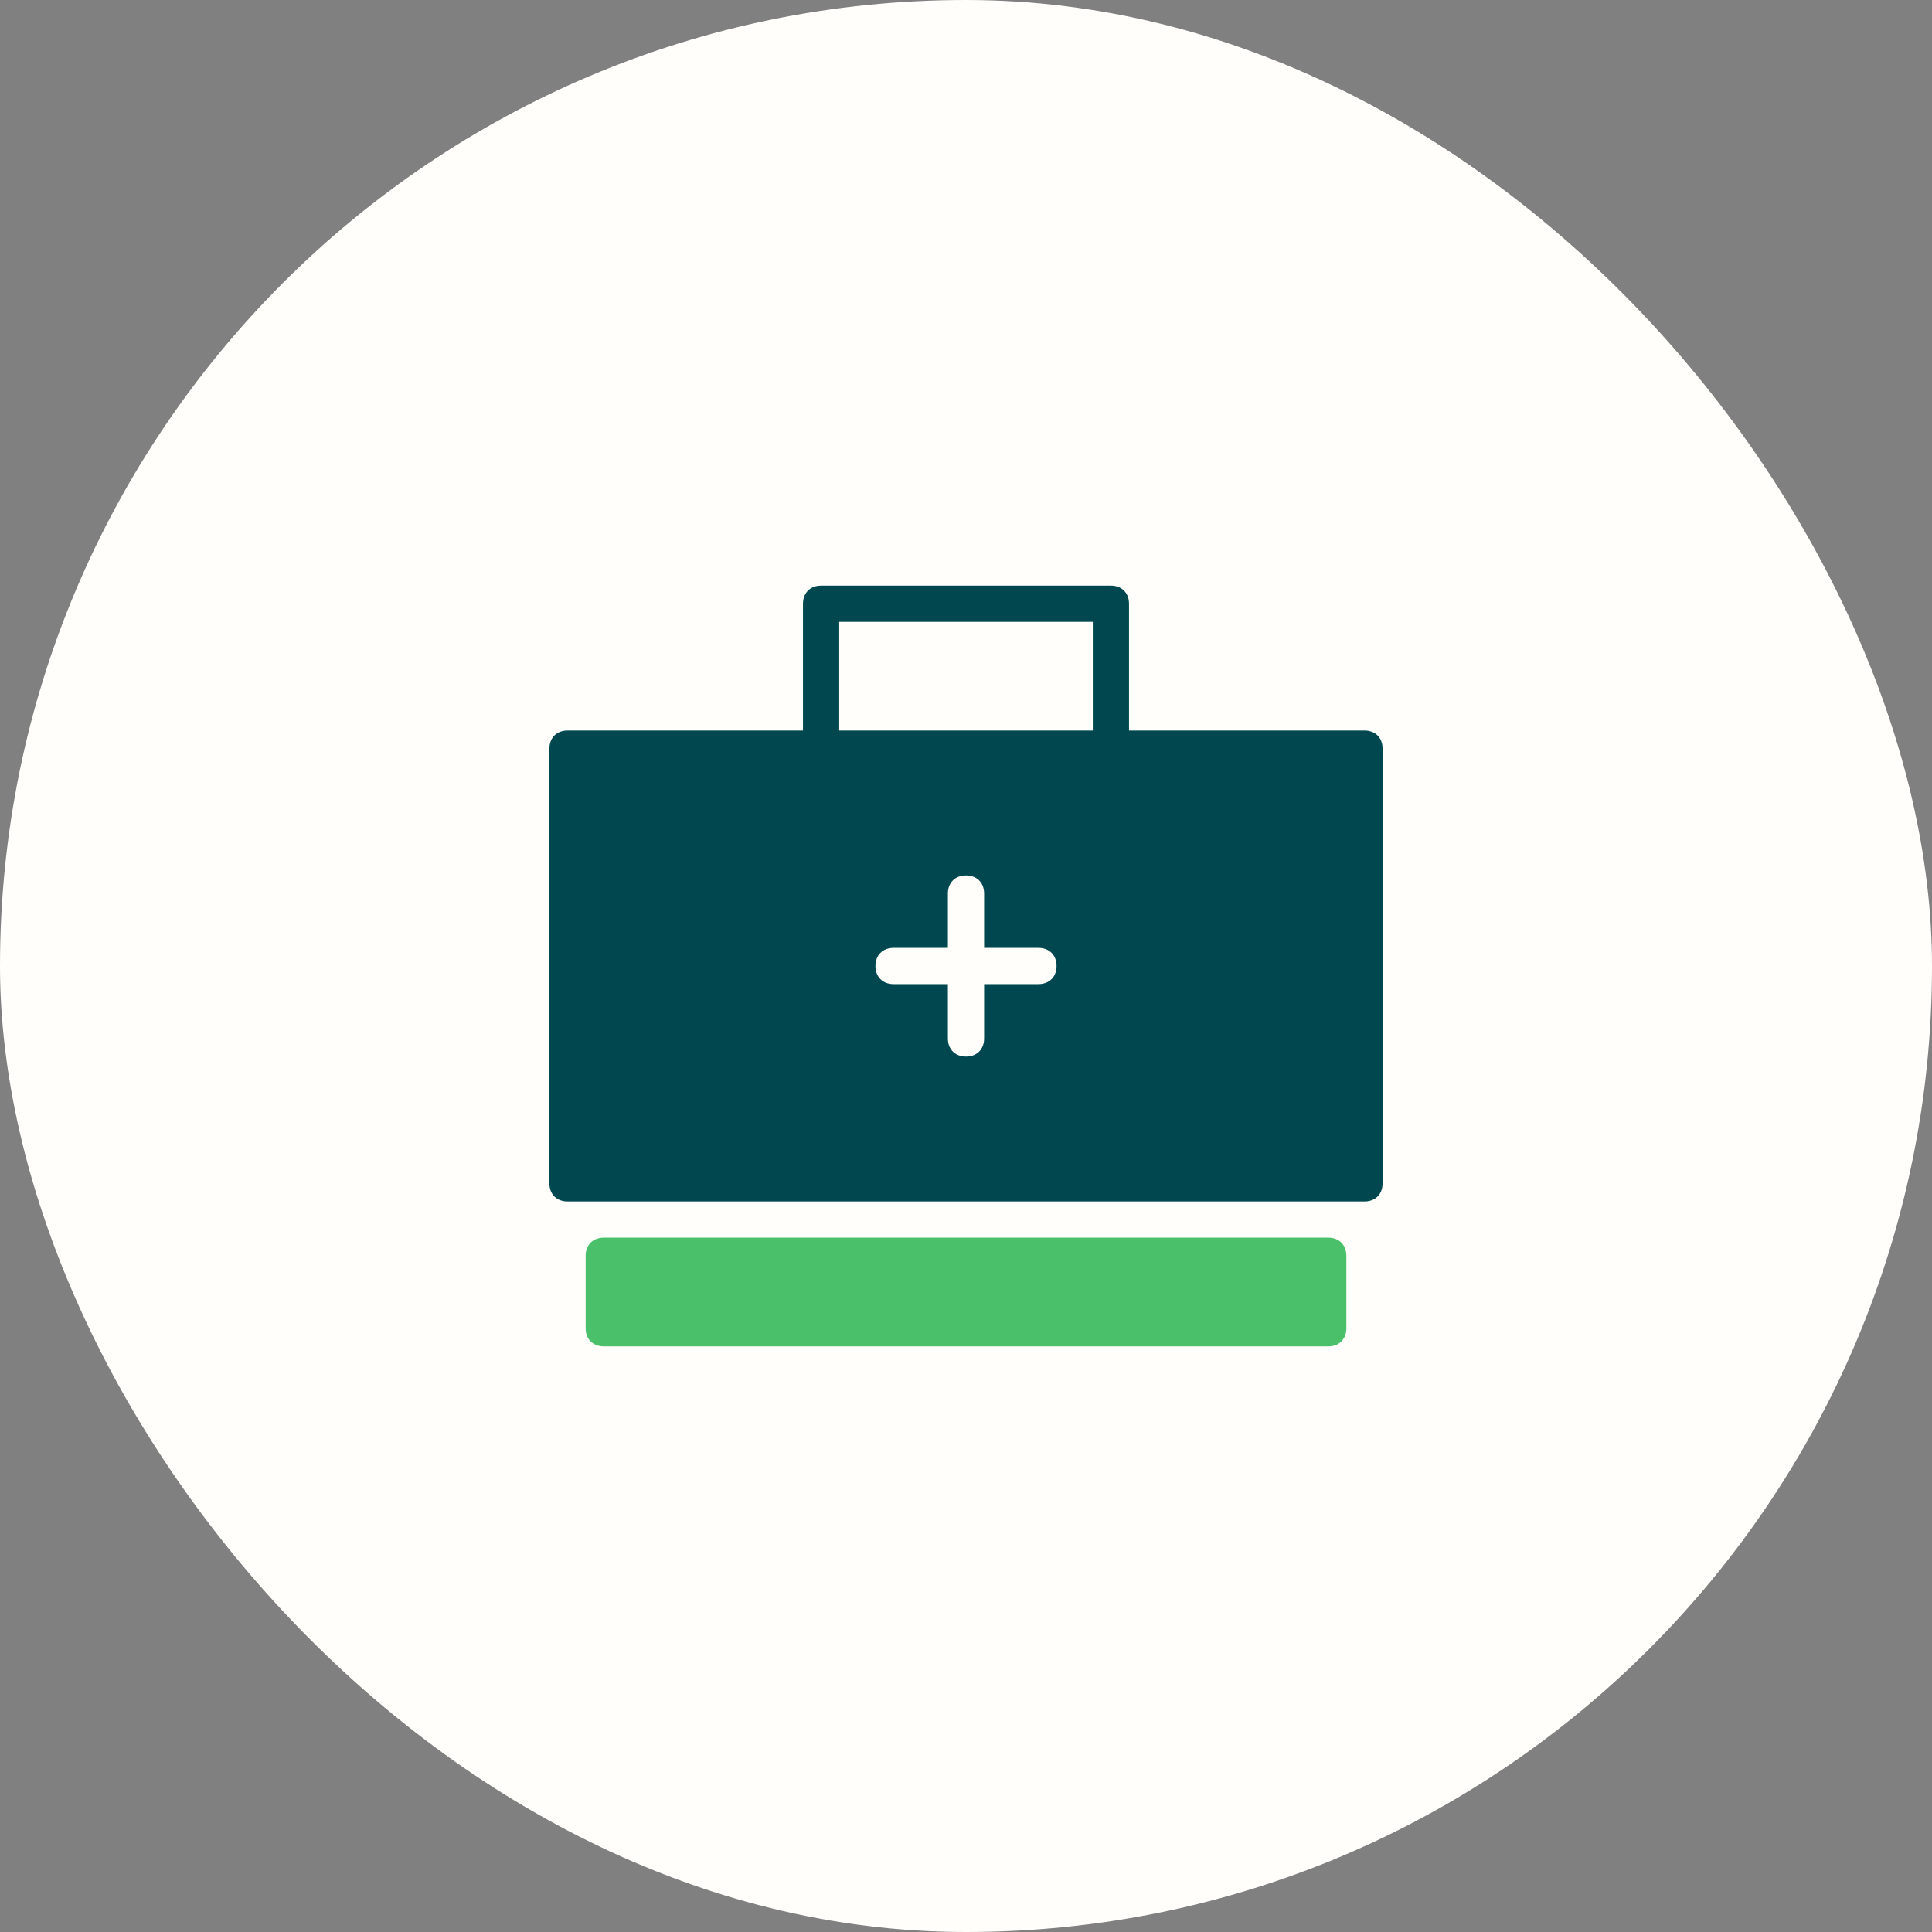
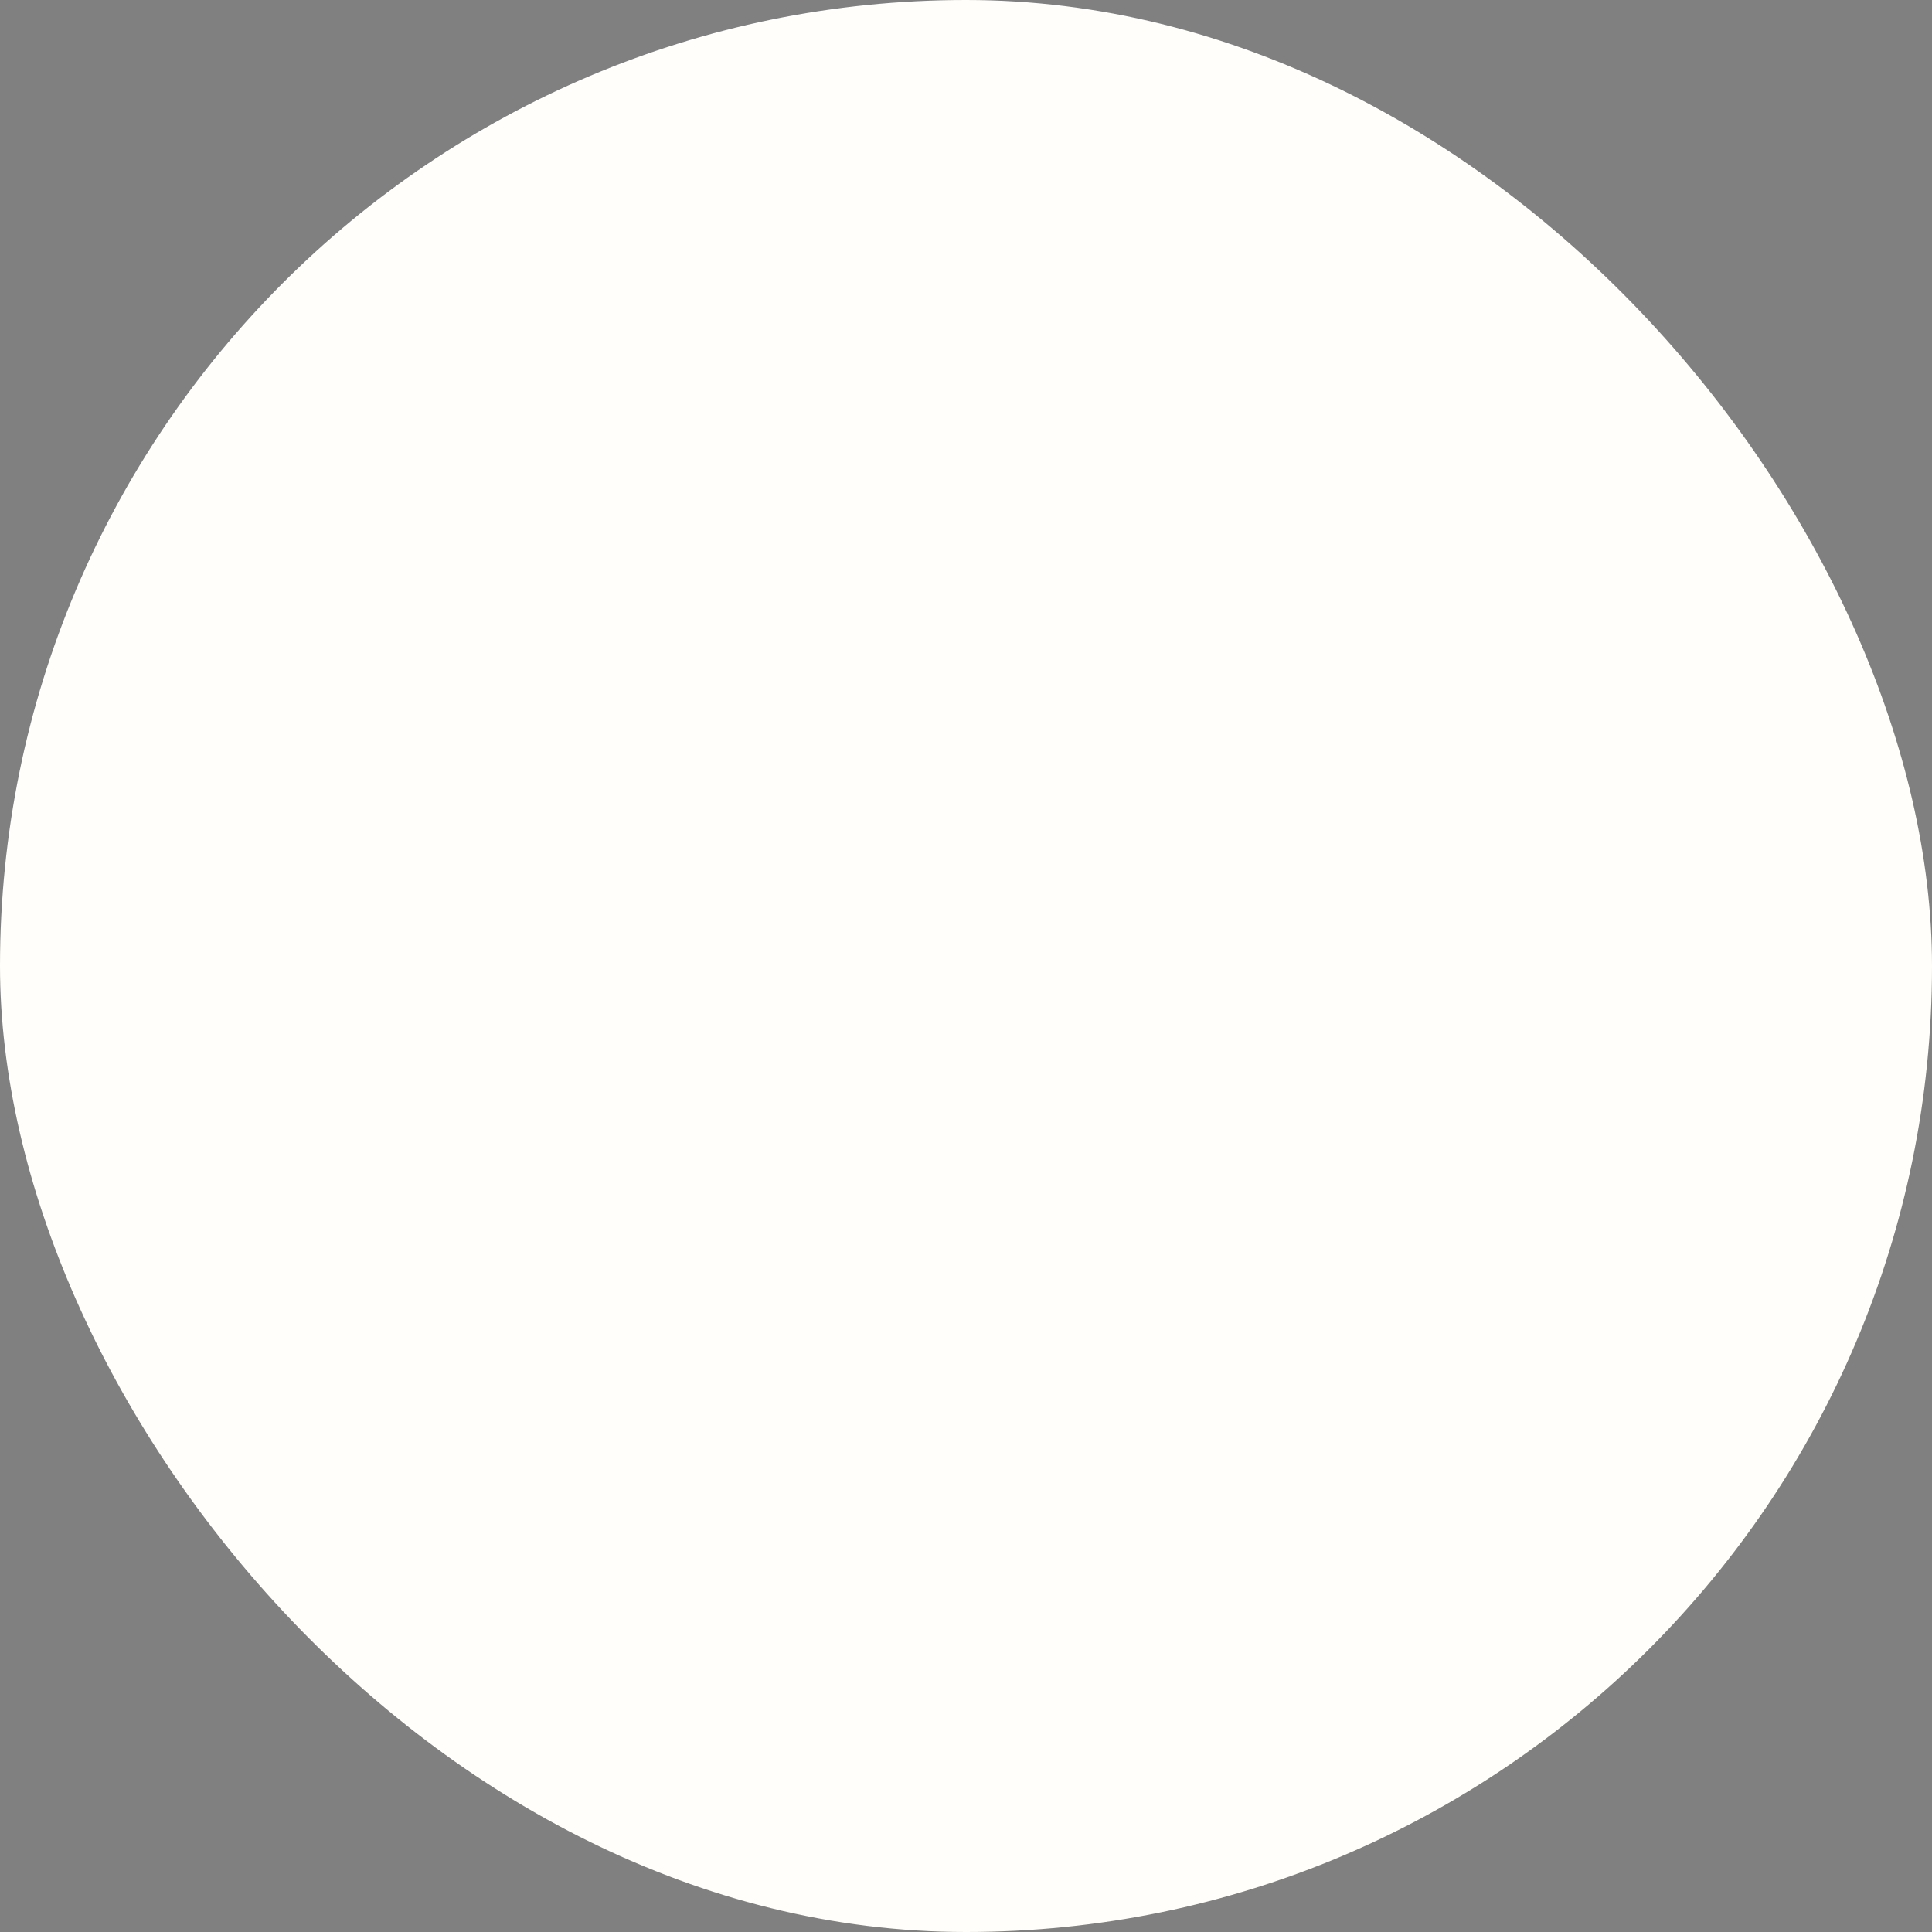
<svg xmlns="http://www.w3.org/2000/svg" height="64" width="64" viewBox="0 0 48 48">
  <rect x="0" y="0" width="48" height="48" fill="#808080" stroke="none" />
  <title>bag 49</title>
  <rect data-element="frame" x="0" y="0" width="48" height="48" rx="48" ry="48" stroke="none" fill="#fffefa" />
  <g transform="translate(13.2 13.2) scale(0.45)" fill="#4ac06b" class="nc-icon-wrapper">
-     <path data-color="color-2" d="M44,39H4c-0.6,0-1,0.4-1,1v4c0,0.6,0.4,1,1,1h40c0.6,0,1-0.4,1-1v-4C45,39.4,44.6,39,44,39z" />
-     <path fill="#004750" d="M46,11H33V4c0-0.6-0.4-1-1-1H16c-0.6,0-1,0.4-1,1v7H2c-0.6,0-1,0.4-1,1v24c0,0.6,0.4,1,1,1h44 c0.6,0,1-0.4,1-1V12C47,11.4,46.6,11,46,11z M28,25h-3v3c0,0.6-0.4,1-1,1s-1-0.4-1-1v-3h-3c-0.6,0-1-0.4-1-1s0.4-1,1-1h3v-3 c0-0.6,0.4-1,1-1s1,0.4,1,1v3h3c0.6,0,1,0.4,1,1S28.6,25,28,25z M31,11H17V5h14V11z" />
-   </g>
+     </g>
</svg>